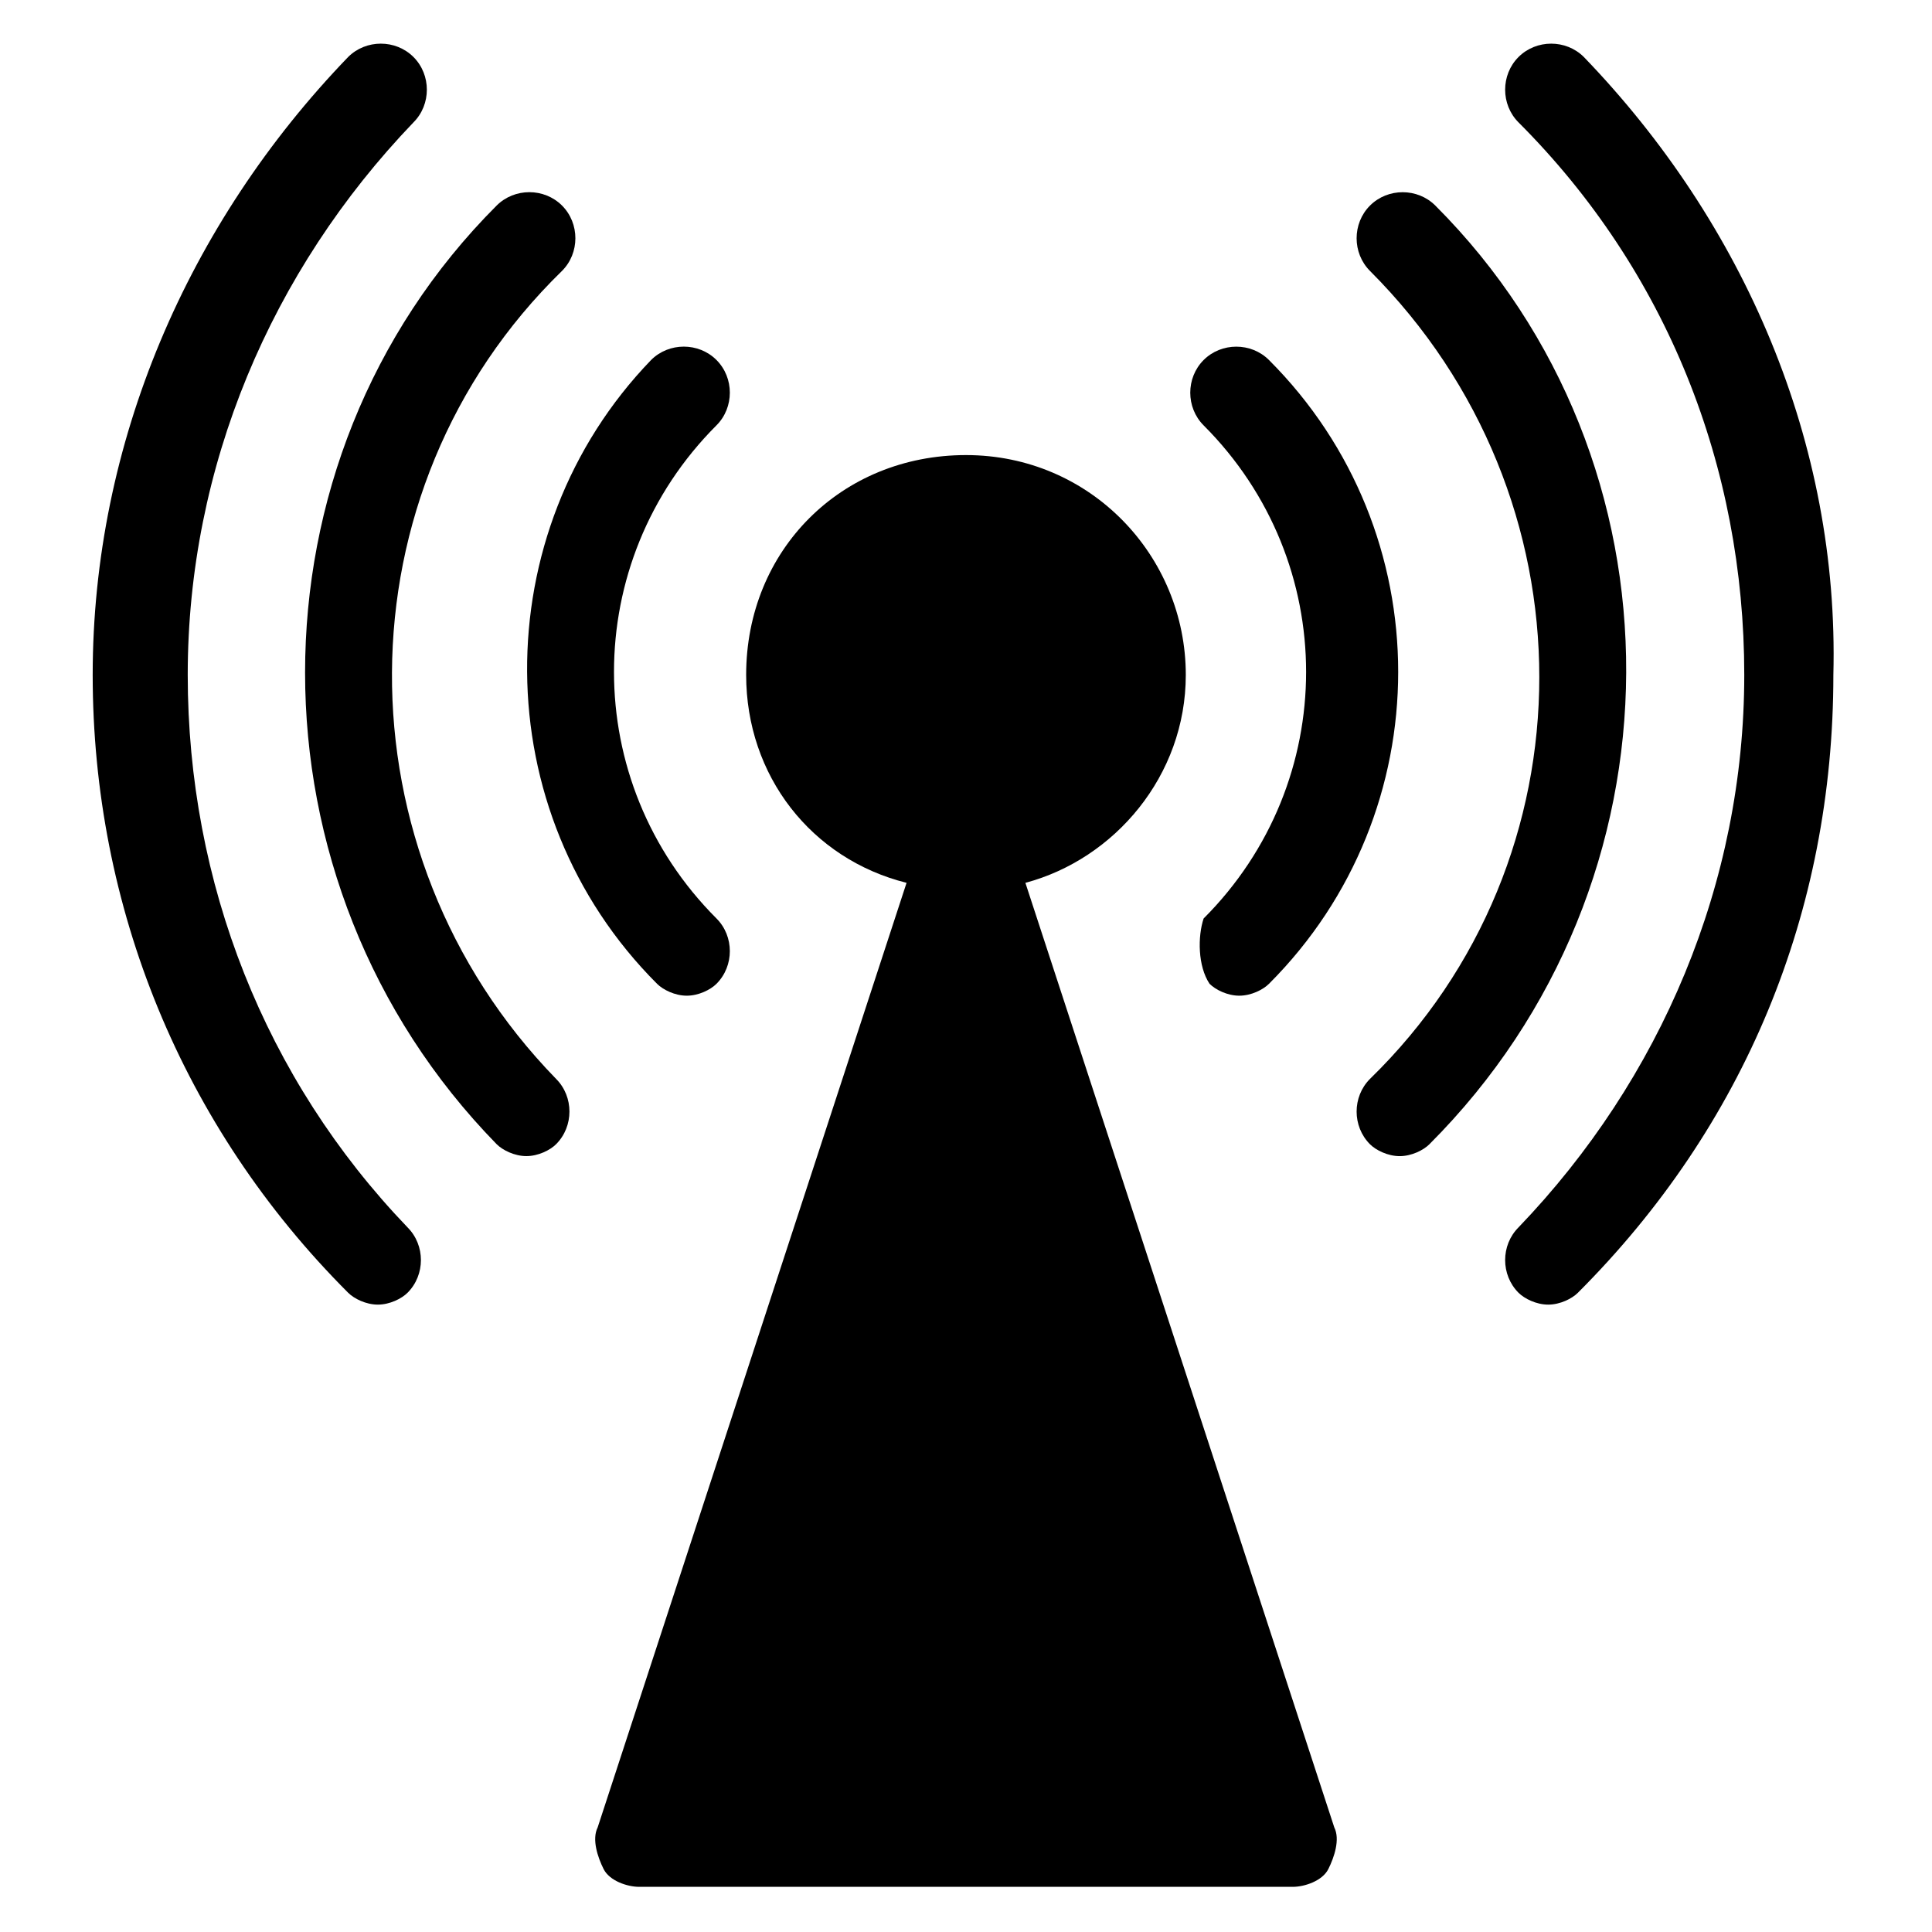
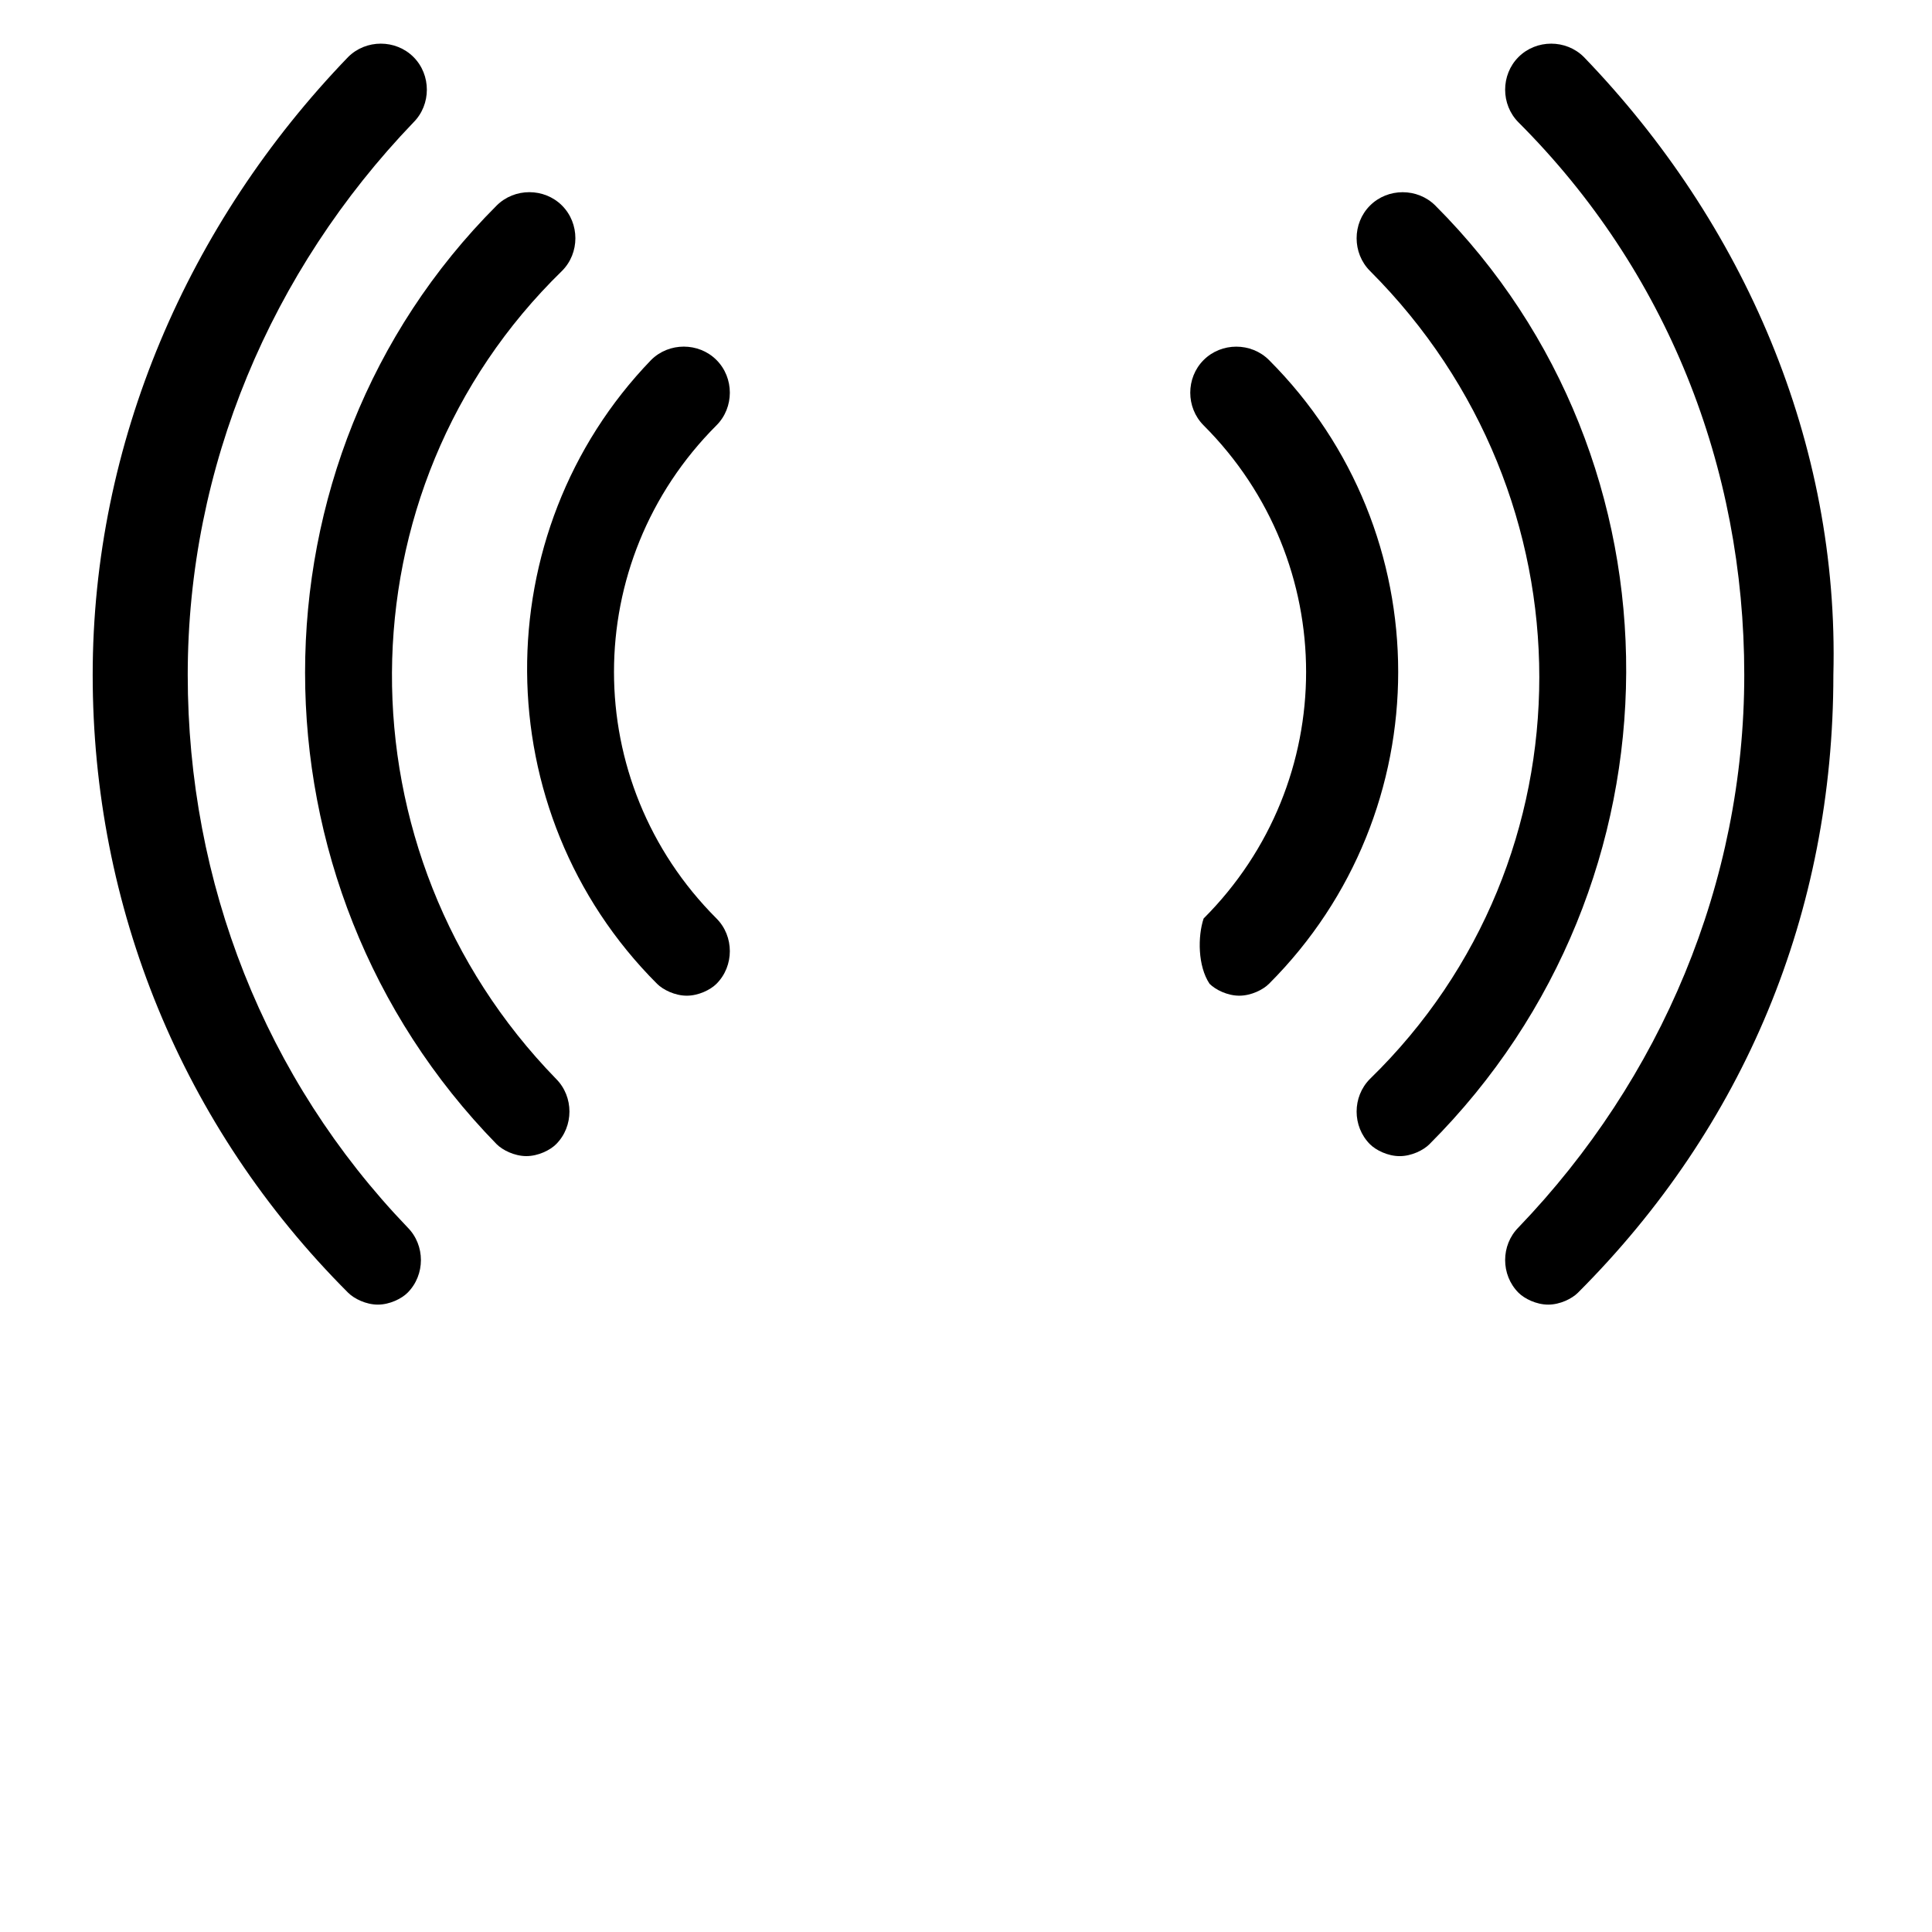
<svg xmlns="http://www.w3.org/2000/svg" fill="#000000" width="800px" height="800px" version="1.1" viewBox="144 144 512 512">
  <g>
    <path d="m464.55 404.72c1.574 1.574 4.723 3.148 7.871 3.148s6.297-1.574 7.871-3.148c45.656-45.656 45.656-119.66 0-165.31-4.723-4.723-12.594-4.723-17.32 0-4.723 4.723-4.723 12.594 0 17.32 36.211 36.211 36.211 94.465 0 130.68-1.574 4.719-1.574 12.594 1.578 17.316z" />
    <path d="m318.13 404.72c1.574 1.574 4.723 3.148 7.871 3.148s6.297-1.574 7.871-3.148c4.723-4.723 4.723-12.594 0-17.32-36.211-36.211-36.211-94.465 0-130.68 4.723-4.723 4.723-12.594 0-17.32-4.723-4.723-12.594-4.723-17.32 0-44.078 45.66-44.078 119.66 1.578 165.32z" />
    <path d="m524.38 198.48c-4.723-4.723-12.594-4.723-17.32 0-4.723 4.723-4.723 12.594 0 17.32 59.828 59.828 59.828 155.87 0 214.12-4.723 4.723-4.723 12.594 0 17.32 1.574 1.574 4.723 3.148 7.871 3.148 3.148 0 6.297-1.574 7.871-3.148 69.277-69.277 69.277-181.06 1.578-248.76z" />
    <path d="m292.94 215.79c4.723-4.723 4.723-12.594 0-17.32-4.723-4.723-12.594-4.723-17.32 0-67.695 67.703-67.695 179.48 0.004 248.76 1.574 1.574 4.723 3.148 7.871 3.148 3.148 0 6.297-1.574 7.871-3.148 4.723-4.723 4.723-12.594 0-17.32-58.25-59.824-58.25-155.86 1.574-214.12z" />
    <path d="m563.74 159.11c-4.723-4.723-12.594-4.723-17.32 0-4.723 4.723-4.723 12.594 0 17.32 39.359 39.359 59.828 91.316 59.828 146.42 0 55.105-22.043 107.06-59.828 146.42-4.723 4.723-4.723 12.594 0 17.32 1.574 1.574 4.723 3.148 7.871 3.148 3.148 0 6.297-1.574 7.871-3.148 44.082-44.082 67.699-100.76 67.699-163.74 1.578-61.402-23.613-119.65-66.121-163.74z" />
    <path d="m193.75 322.85c0-55.105 22.043-107.06 59.828-146.42 4.723-4.723 4.723-12.598 0-17.32-4.723-4.723-12.594-4.723-17.32 0-42.508 44.086-67.695 102.34-67.695 163.74 0 61.402 23.617 119.66 67.699 163.74 1.574 1.574 4.723 3.148 7.871 3.148 3.148 0 6.297-1.574 7.871-3.148 4.723-4.723 4.723-12.594 0-17.32-37.785-39.355-58.254-91.312-58.254-146.42z" />
-     <path d="m415.74 377.96c23.617-6.297 42.508-28.34 42.508-55.105 0-31.488-25.191-58.254-58.254-58.254s-58.254 25.191-58.254 58.254c0 26.766 17.32 48.805 42.508 55.105l-81.863 250.33c-1.574 3.148 0 7.871 1.574 11.02 1.574 3.148 6.297 4.723 9.445 4.723h173.18c3.148 0 7.871-1.574 9.445-4.723 1.574-3.148 3.148-7.871 1.574-11.02z" />
  </g>
</svg>